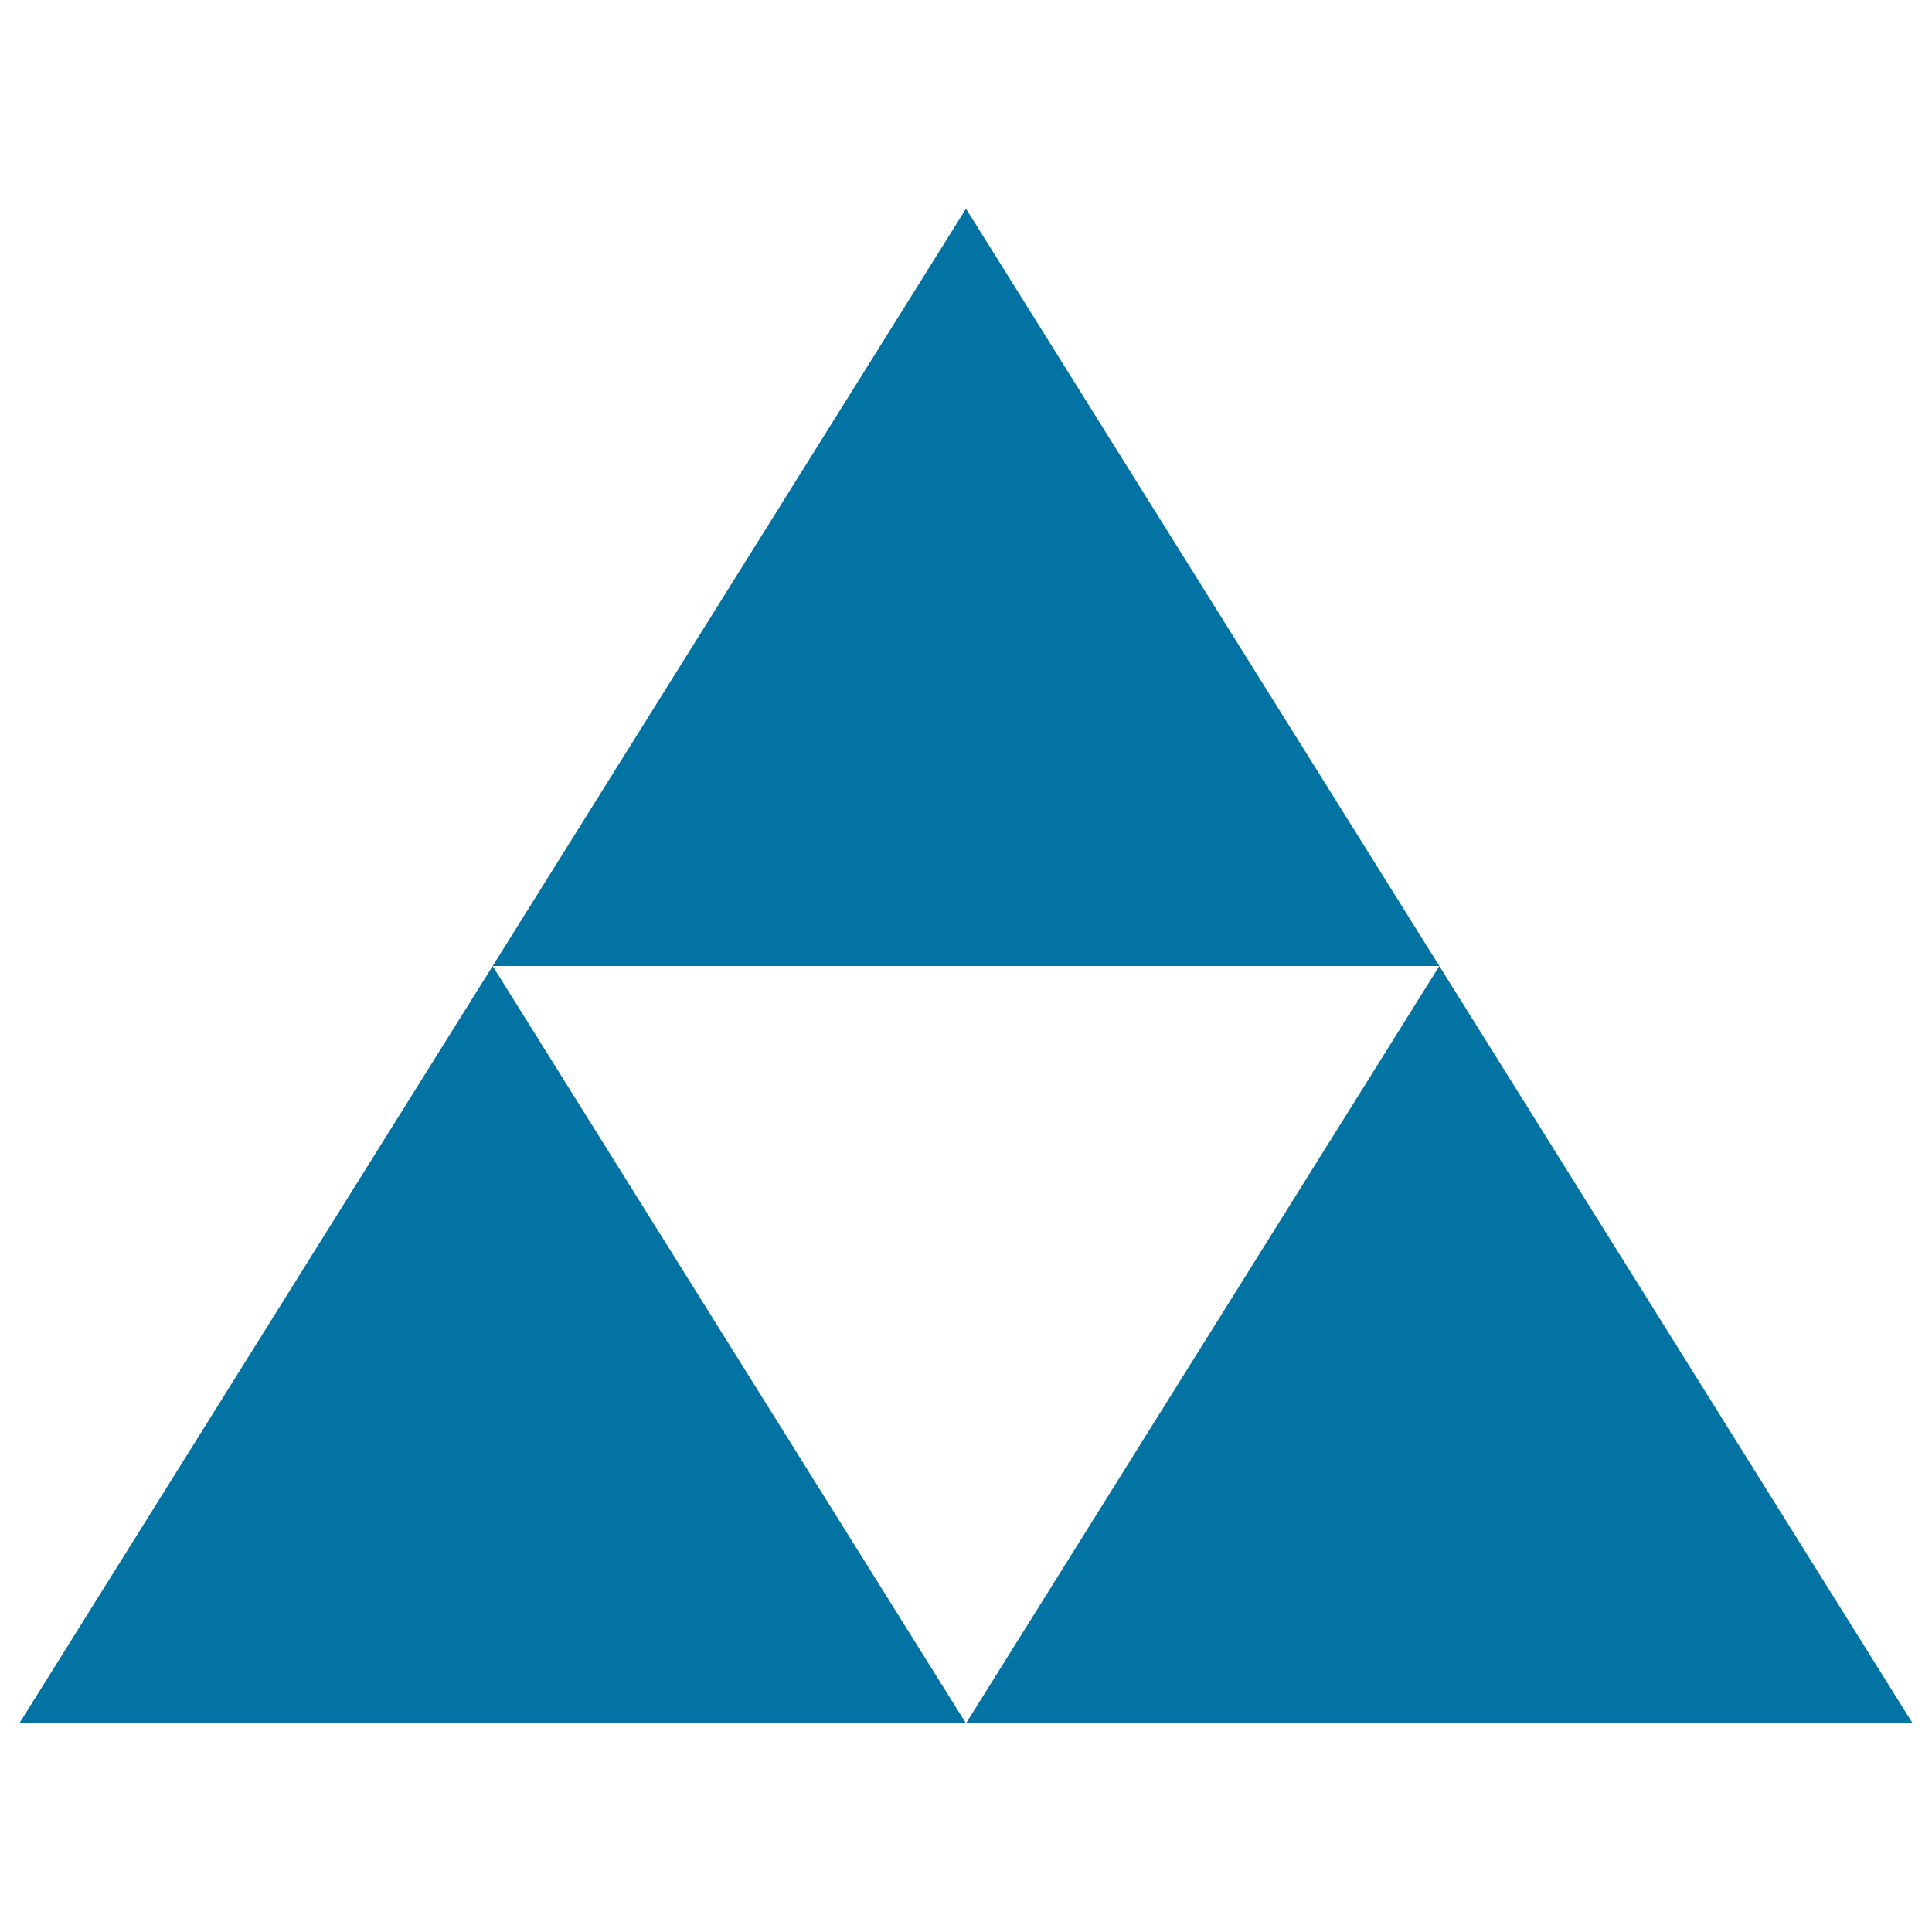
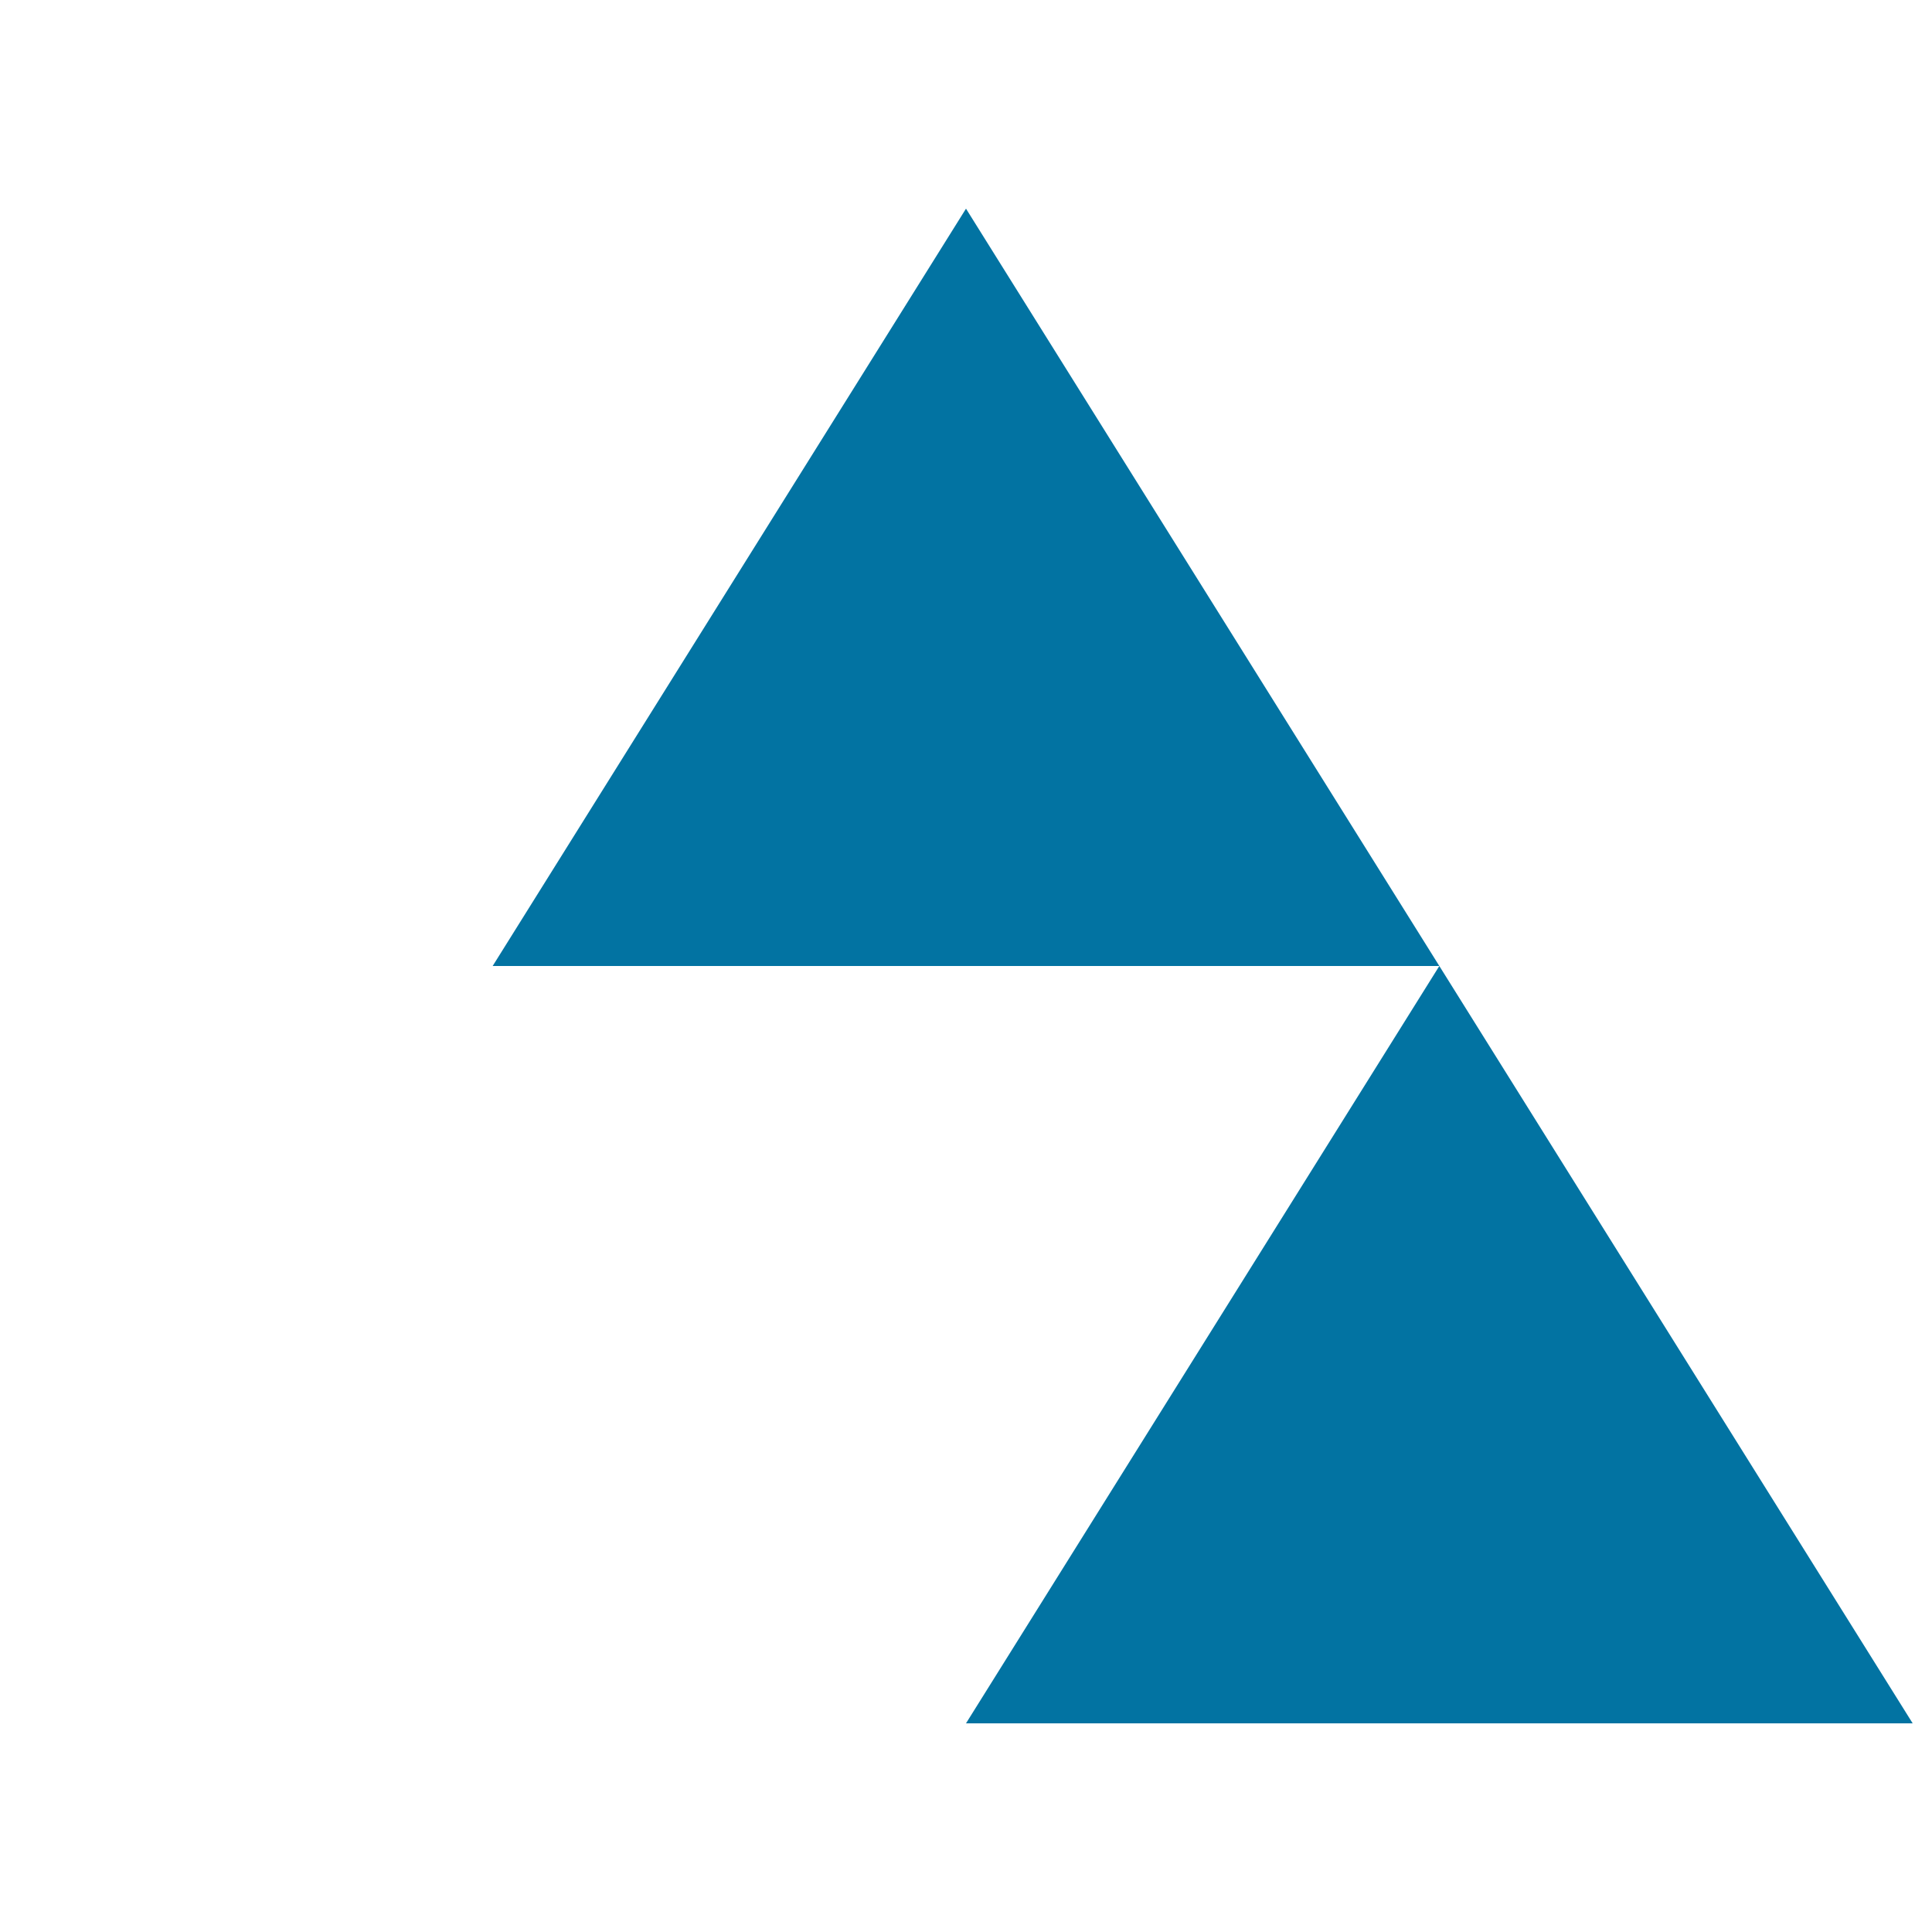
<svg xmlns="http://www.w3.org/2000/svg" viewBox="0 0 1000 1000" style="fill:#0273a2">
  <title>Triangle SVG icon</title>
  <g>
    <g>
      <polygon points="500,108 255,500 745,500 " />
-       <polygon points="10,892 500,892 255,500 " />
      <polygon points="745,500 500,892 990,892 " />
    </g>
  </g>
</svg>